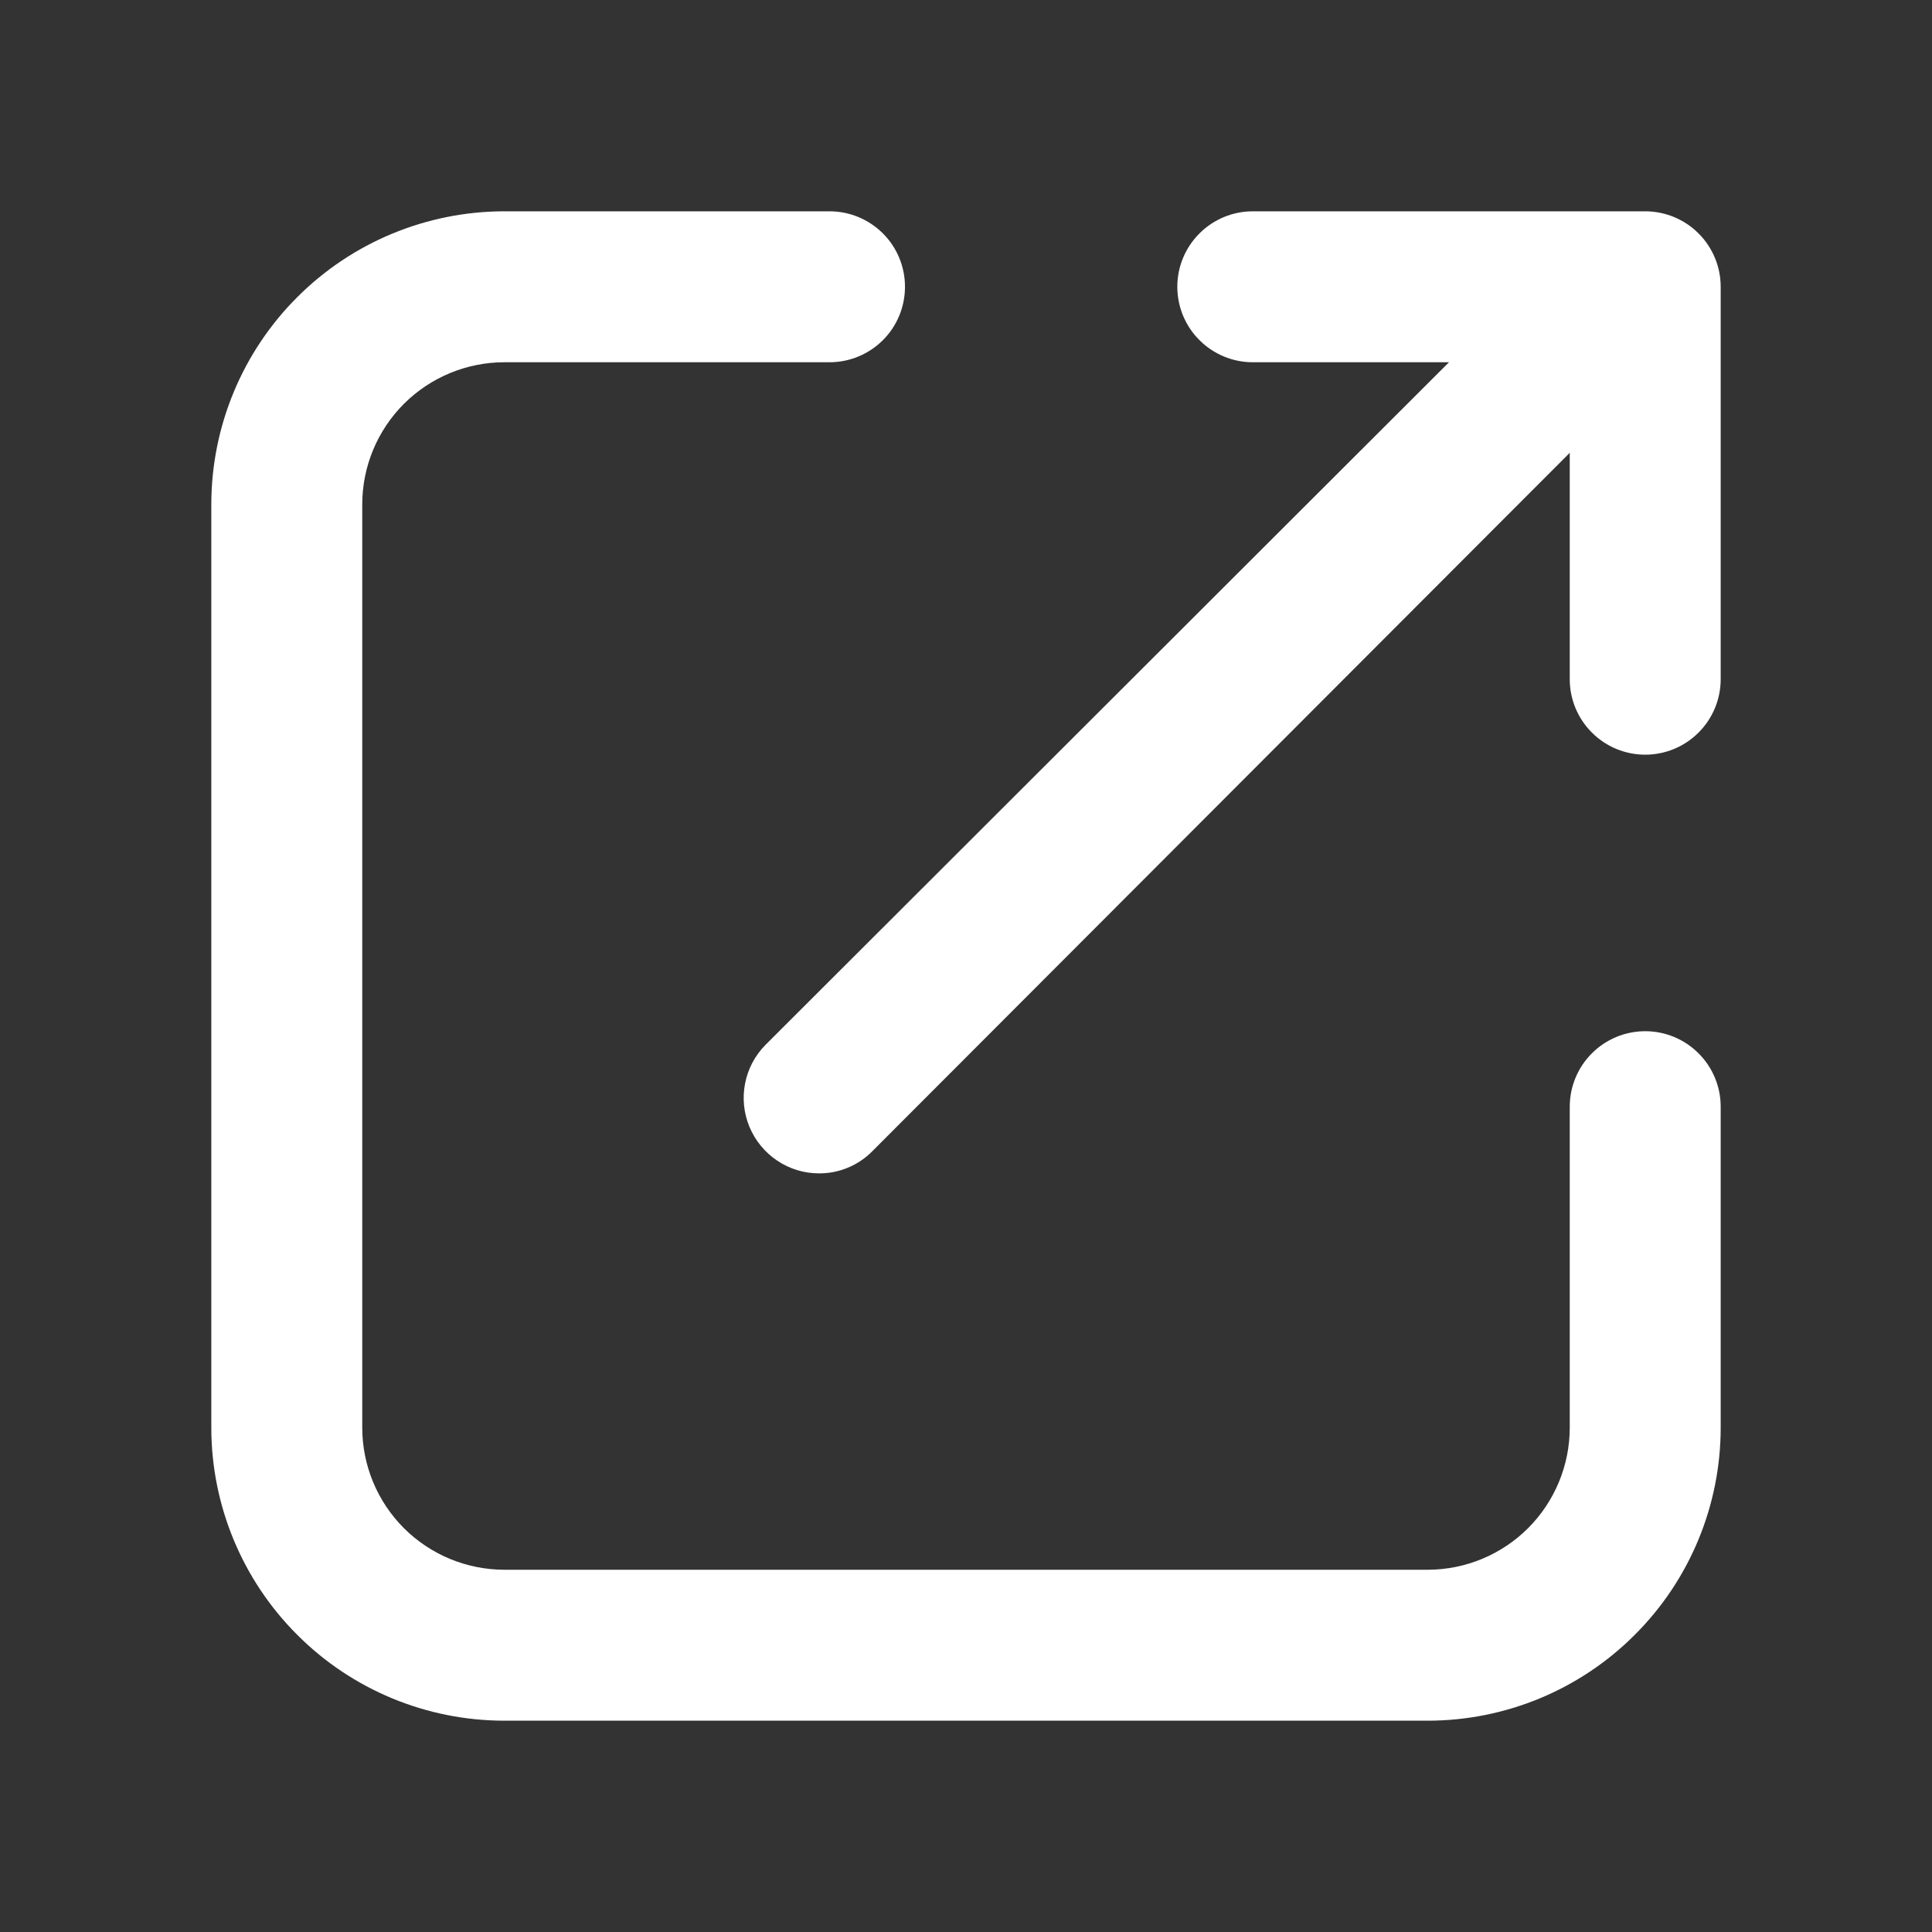
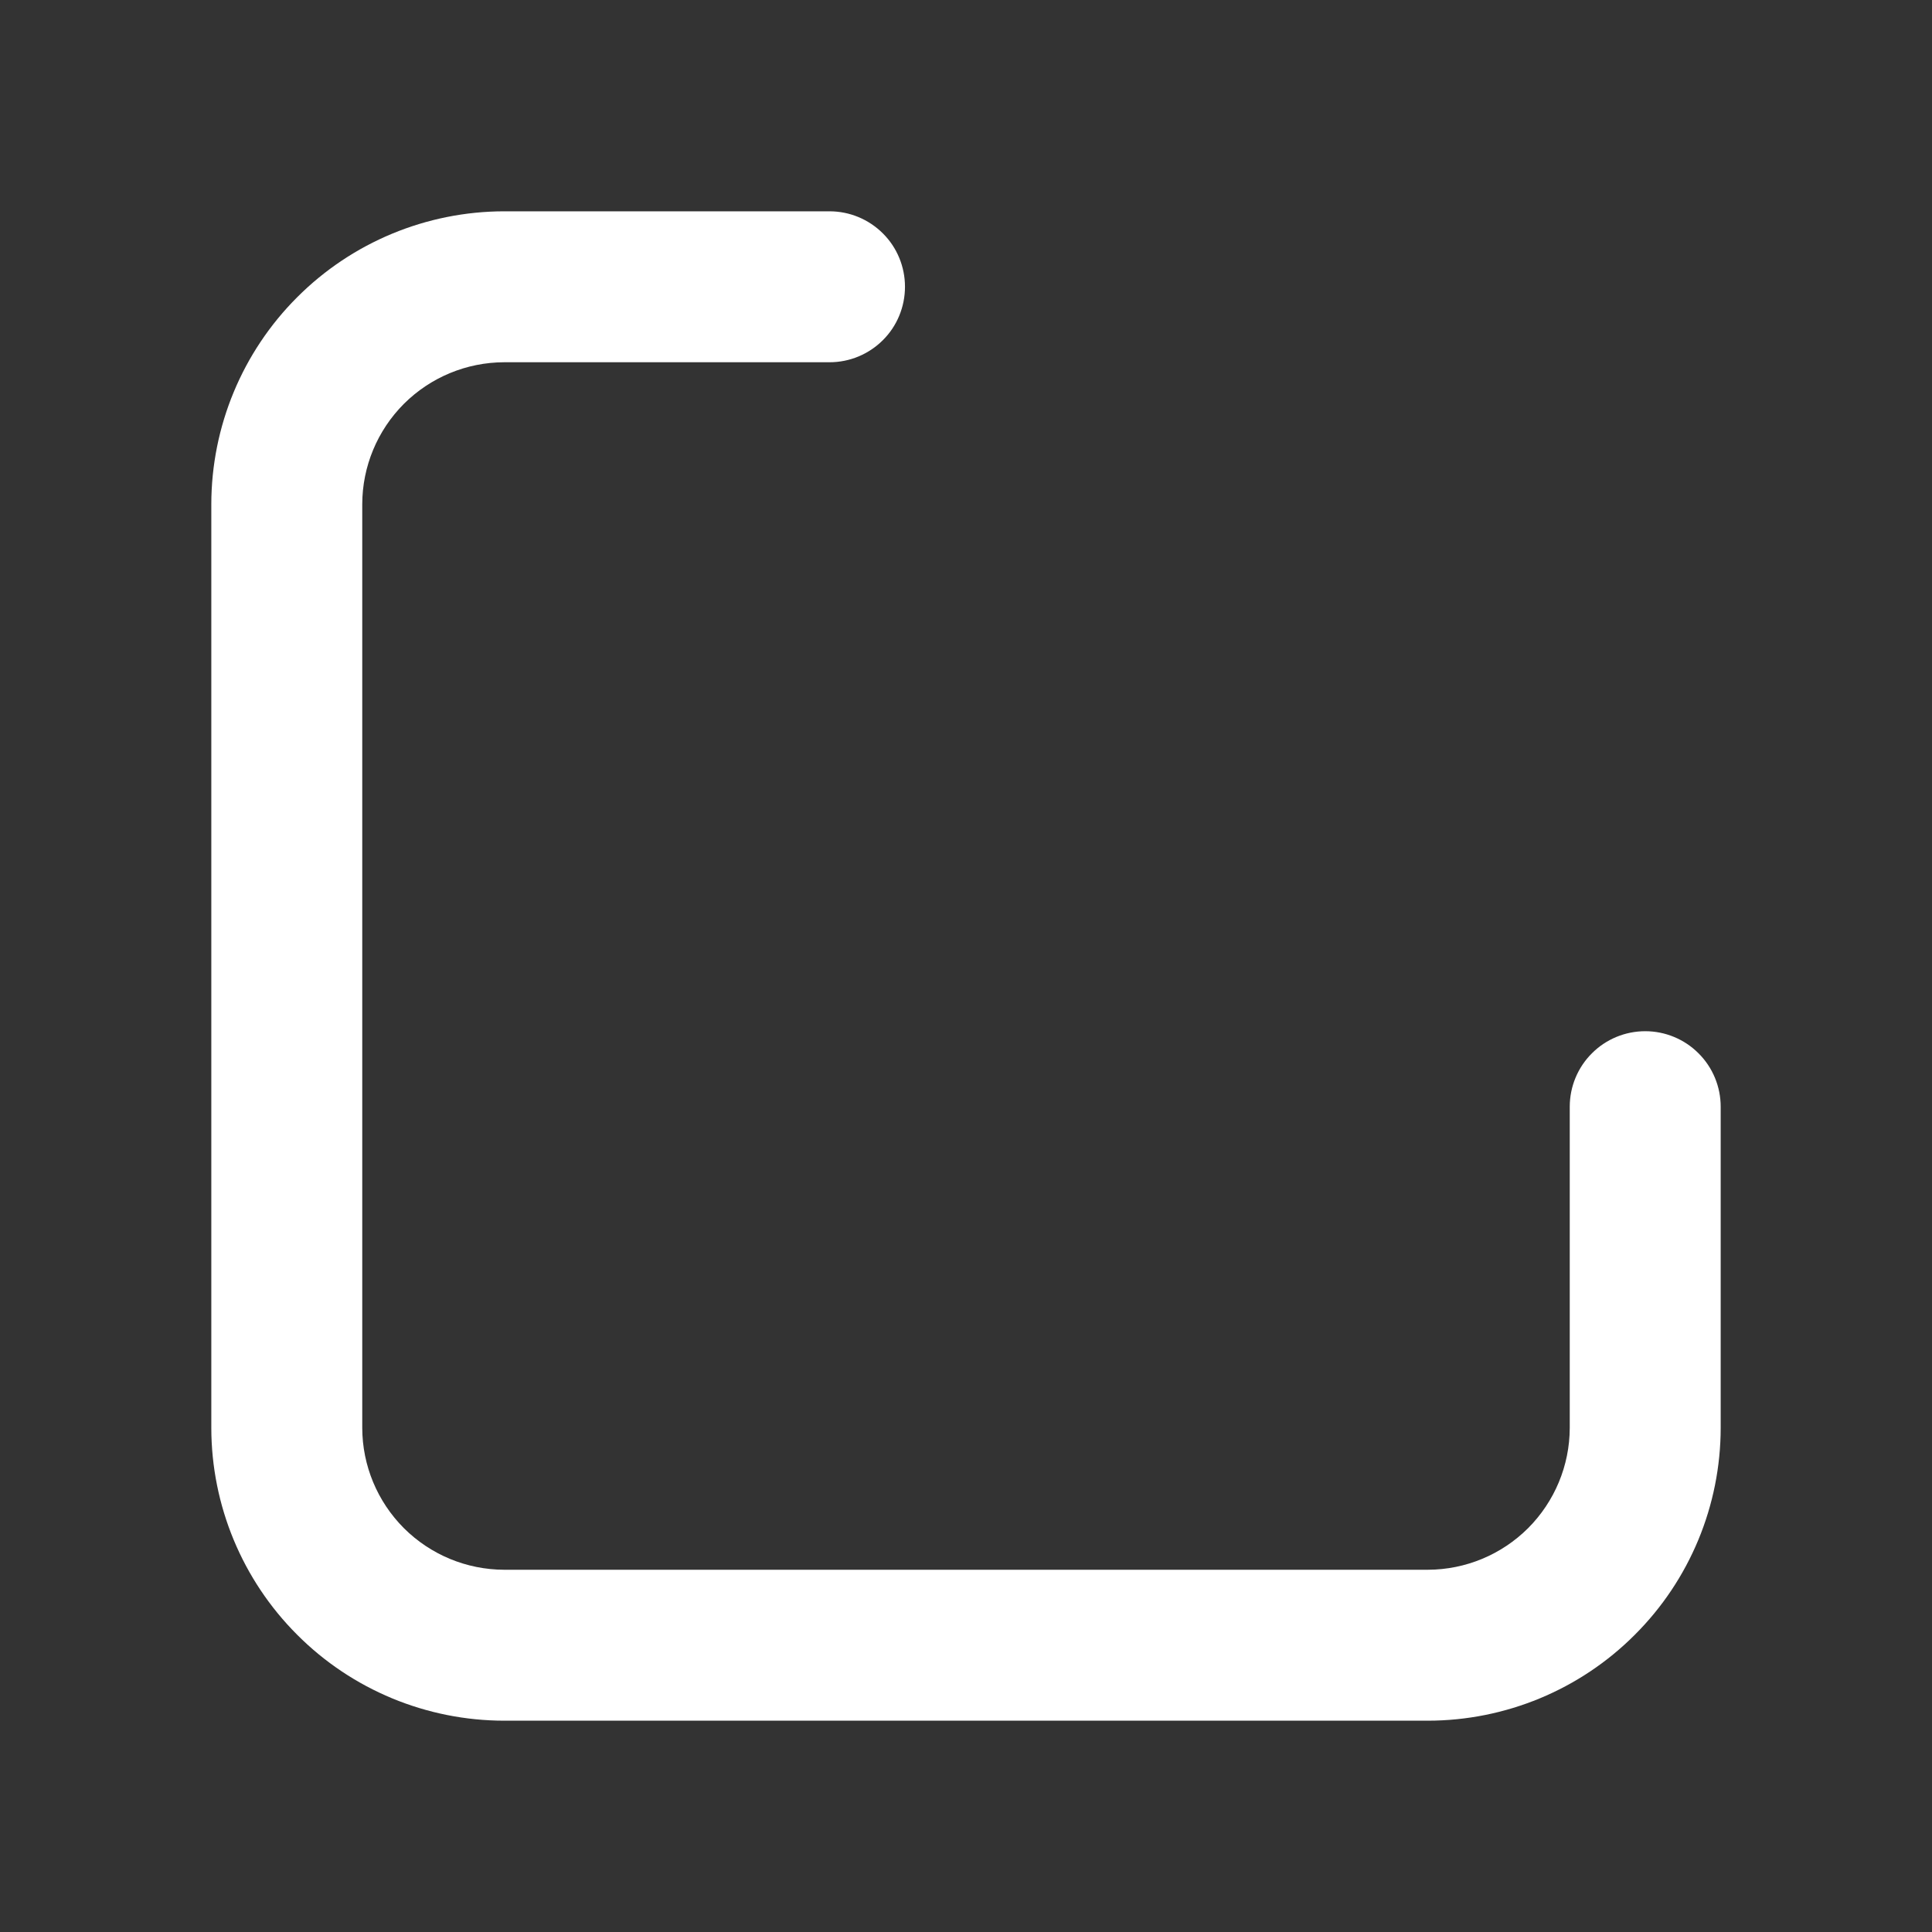
<svg xmlns="http://www.w3.org/2000/svg" width="24" height="24" viewBox="0 0 24 24" fill="none">
  <rect x="0" y="0" width="24" height="24" fill="#333333" stroke="none" />
  <g id="open">
-     <path id="Vector" d="M20.438 2.625H15.562C15.314 2.625 15.075 2.724 14.9 2.9C14.724 3.075 14.625 3.314 14.625 3.562C14.625 3.811 14.724 4.05 14.9 4.225C15.075 4.401 15.314 4.5 15.562 4.5H18L9.51 12.979C9.38 13.11 9.291 13.277 9.256 13.458C9.22 13.64 9.239 13.828 9.31 13.998C9.381 14.169 9.501 14.315 9.655 14.418C9.808 14.521 9.989 14.576 10.174 14.576C10.296 14.577 10.418 14.553 10.531 14.506C10.645 14.459 10.748 14.39 10.834 14.303L19.5 5.625V8.438C19.5 8.686 19.599 8.925 19.775 9.1C19.95 9.276 20.189 9.375 20.438 9.375C20.686 9.375 20.925 9.276 21.1 9.1C21.276 8.925 21.375 8.686 21.375 8.438V3.562C21.375 3.314 21.276 3.075 21.1 2.9C20.925 2.724 20.686 2.625 20.438 2.625Z" fill="white" />
-     <path id="Vector_2" d="M20.438 12.81C20.189 12.81 19.95 12.909 19.775 13.085C19.599 13.26 19.5 13.499 19.5 13.748V17.738C19.499 18.205 19.313 18.652 18.983 18.983C18.652 19.313 18.205 19.499 17.738 19.5H6.263C5.795 19.499 5.348 19.313 5.017 18.983C4.687 18.652 4.501 18.205 4.5 17.738V6.263C4.501 5.795 4.687 5.348 5.017 5.017C5.348 4.687 5.795 4.501 6.263 4.5H10.305C10.554 4.5 10.792 4.401 10.968 4.225C11.144 4.05 11.242 3.811 11.242 3.562C11.242 3.314 11.144 3.075 10.968 2.9C10.792 2.724 10.554 2.625 10.305 2.625H6.263C5.298 2.626 4.373 3.01 3.692 3.692C3.01 4.373 2.626 5.298 2.625 6.263V17.738C2.626 18.702 3.01 19.627 3.692 20.308C4.373 20.991 5.298 21.374 6.263 21.375H17.738C18.702 21.374 19.627 20.991 20.308 20.308C20.991 19.627 21.374 18.702 21.375 17.738V13.748C21.375 13.499 21.276 13.26 21.1 13.085C20.925 12.909 20.686 12.81 20.438 12.81Z" fill="white" />
+     <path id="Vector_2" d="M20.438 12.81C20.189 12.81 19.95 12.909 19.775 13.085C19.599 13.26 19.5 13.499 19.5 13.748V17.738C19.499 18.205 19.313 18.652 18.983 18.983C18.652 19.313 18.205 19.499 17.738 19.5H6.263C5.795 19.499 5.348 19.313 5.017 18.983C4.687 18.652 4.501 18.205 4.5 17.738V6.263C4.501 5.795 4.687 5.348 5.017 5.017C5.348 4.687 5.795 4.501 6.263 4.5H10.305C10.554 4.5 10.792 4.401 10.968 4.225C11.144 4.05 11.242 3.811 11.242 3.562C11.242 3.314 11.144 3.075 10.968 2.9C10.792 2.724 10.554 2.625 10.305 2.625H6.263C5.298 2.626 4.373 3.01 3.692 3.692C3.01 4.373 2.626 5.298 2.625 6.263V17.738C2.626 18.702 3.01 19.627 3.692 20.308C4.373 20.991 5.298 21.374 6.263 21.375H17.738C18.702 21.374 19.627 20.991 20.308 20.308C20.991 19.627 21.374 18.702 21.375 17.738V13.748C21.375 13.499 21.276 13.26 21.1 13.085C20.925 12.909 20.686 12.81 20.438 12.81" fill="white" />
  </g>
</svg>